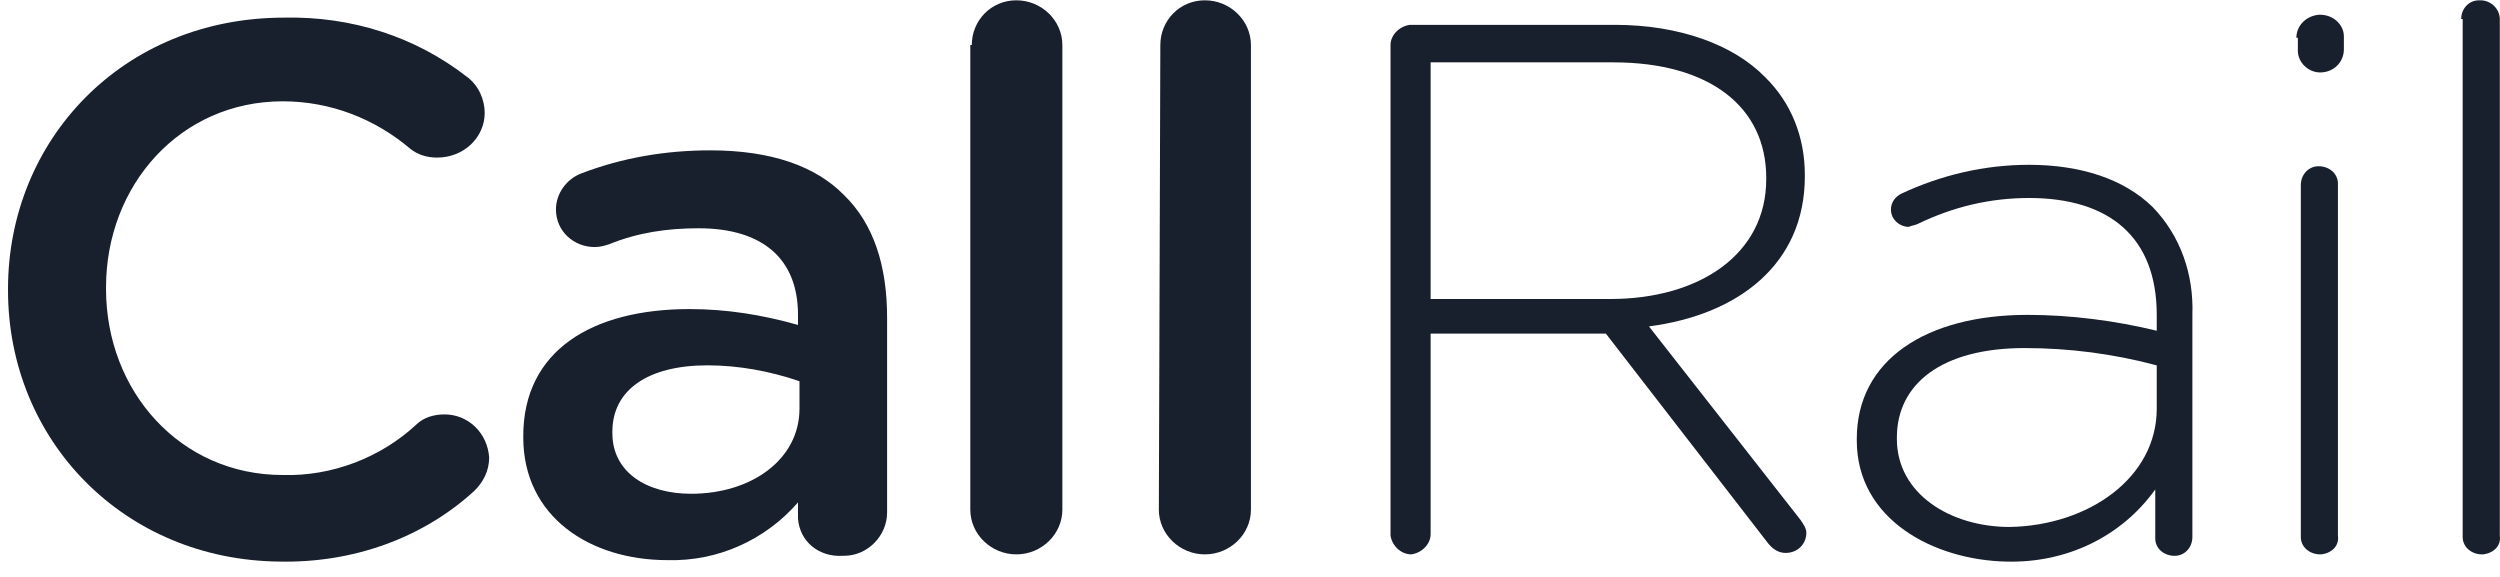
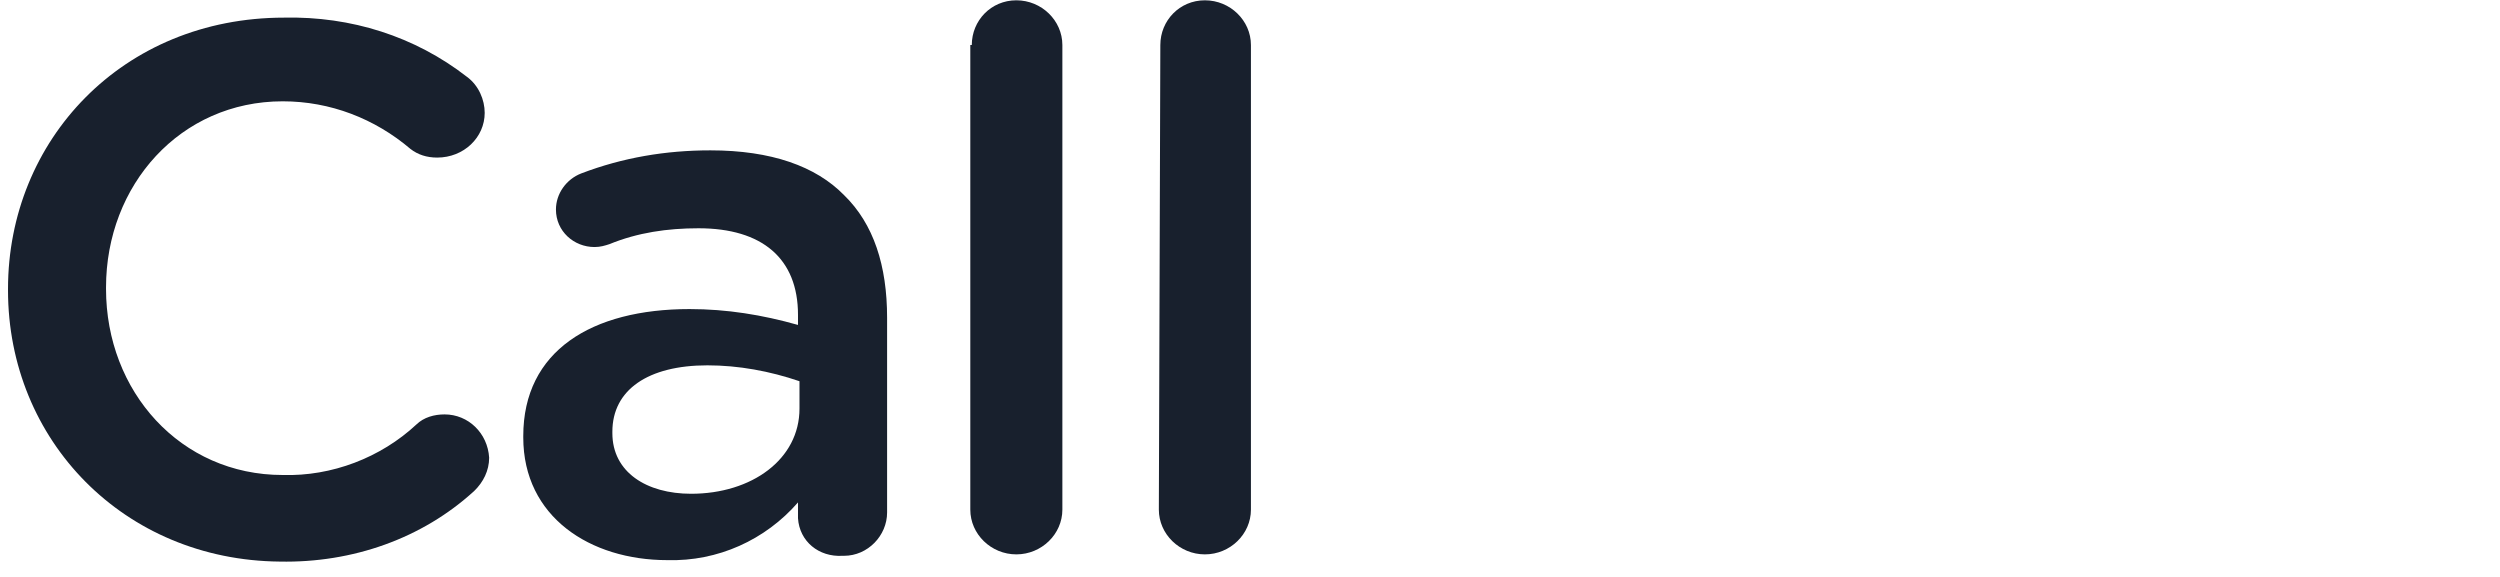
<svg xmlns="http://www.w3.org/2000/svg" width="156" height="36" viewBox="0 0 156 36" fill="none">
  <g id="callrail_logo 1" clip-path="url(#clip0_45_58355)">
    <path id="Vector" d="M0.5 18.116V18.026C0.5 8.753 7.635 1.1 17.735 1.1C21.905 1.01 25.89 2.27 29.133 4.791C29.874 5.331 30.245 6.232 30.245 7.042C30.245 8.573 28.948 9.833 27.279 9.833C26.631 9.833 26.075 9.653 25.612 9.293C23.388 7.402 20.608 6.322 17.643 6.322C11.249 6.322 6.616 11.544 6.616 17.936V18.026C6.616 24.419 11.249 29.64 17.643 29.64C20.7 29.731 23.758 28.56 25.982 26.489C26.446 26.039 27.094 25.859 27.743 25.859C29.225 25.859 30.43 27.029 30.523 28.56C30.523 29.37 30.152 30.091 29.596 30.631C26.353 33.602 21.998 35.133 17.457 35.043C7.728 34.953 0.5 27.48 0.5 18.116Z" fill="#18202D" />
    <path id="Vector_2" d="M32.652 27.299V27.209C32.652 21.897 36.915 19.286 43.031 19.286C45.347 19.286 47.571 19.646 49.795 20.276V19.646C49.795 16.135 47.571 14.244 43.587 14.244C41.641 14.244 39.787 14.514 38.027 15.235C37.749 15.325 37.471 15.415 37.1 15.415C35.803 15.415 34.691 14.424 34.691 13.074C34.691 12.083 35.34 11.183 36.266 10.823C38.861 9.832 41.548 9.382 44.328 9.382C48.127 9.382 50.907 10.373 52.667 12.173C54.521 13.974 55.355 16.585 55.355 19.826V31.981C55.355 33.422 54.15 34.682 52.667 34.682H52.575C51.092 34.772 49.888 33.782 49.795 32.341C49.795 32.341 49.795 32.341 49.795 32.251V31.351C47.757 33.692 44.791 35.042 41.641 34.952C36.822 34.952 32.652 32.251 32.652 27.299ZM49.888 25.498V23.788C48.034 23.158 46.089 22.797 44.143 22.797C40.436 22.797 38.212 24.328 38.212 26.939V27.029C38.212 29.46 40.343 30.811 43.123 30.811C46.922 30.811 49.888 28.65 49.888 25.498Z" fill="#18202D" />
    <path id="Vector_3" d="M60.64 2.81C60.64 1.28 61.844 0.019 63.419 0.019C64.995 0.019 66.292 1.28 66.292 2.81V31.801C66.292 33.332 64.995 34.593 63.419 34.593C61.844 34.593 60.547 33.332 60.547 31.801V2.81H60.64Z" fill="#18202D" />
    <path id="Vector_4" d="M72.405 2.81C72.405 1.28 73.61 0.019 75.185 0.019C76.76 0.019 78.058 1.28 78.058 2.81V31.801C78.058 33.332 76.76 34.593 75.185 34.593C73.61 34.593 72.312 33.332 72.312 31.801L72.405 2.81Z" fill="#18202D" />
-     <path id="Vector_5" d="M86.769 2.811C86.769 2.18 87.326 1.64 87.974 1.55H100.762C104.839 1.55 108.175 2.811 110.12 4.791C111.788 6.412 112.622 8.573 112.622 10.914V11.004C112.622 16.496 108.453 19.647 102.893 20.367L112.344 32.432C112.53 32.702 112.715 32.972 112.715 33.242C112.715 33.962 112.159 34.503 111.418 34.503C110.954 34.503 110.584 34.233 110.306 33.872L100.206 20.817H89.271V33.332C89.271 33.962 88.715 34.503 88.067 34.593C87.418 34.593 86.862 34.052 86.769 33.422V2.811ZM100.484 18.657C106.043 18.657 110.213 15.866 110.213 11.184V11.094C110.213 6.682 106.692 3.891 100.669 3.891H89.271V18.657H100.484Z" fill="#18202D" />
-     <path id="Vector_6" d="M115.863 27.481V27.391C115.863 22.439 120.218 19.648 126.519 19.648C129.207 19.648 131.987 20.008 134.581 20.638V19.648C134.581 14.786 131.616 12.355 126.612 12.355C124.202 12.355 121.887 12.896 119.662 13.976C119.477 14.066 119.292 14.066 119.106 14.156C118.55 14.156 117.994 13.706 117.994 13.075C117.994 12.625 118.272 12.265 118.643 12.085C121.145 10.915 123.832 10.284 126.612 10.284C129.856 10.284 132.543 11.185 134.303 12.896C136.064 14.696 136.898 17.127 136.805 19.648V33.513C136.805 34.144 136.342 34.684 135.694 34.684C135.044 34.684 134.488 34.234 134.488 33.603V33.513V30.542C132.357 33.513 128.929 35.134 125.222 35.044C120.682 34.954 115.863 32.433 115.863 27.481ZM134.581 25.5V22.799C131.894 22.079 129.114 21.719 126.335 21.719C121.145 21.719 118.365 23.97 118.365 27.301V27.391C118.365 30.812 121.701 32.883 125.408 32.883C130.319 32.793 134.581 29.822 134.581 25.5Z" fill="#18202D" />
-     <path id="Vector_7" d="M143.293 2.36C143.293 1.64 143.849 1.01 144.683 0.92C144.683 0.92 144.683 0.92 144.776 0.92C145.61 0.92 146.258 1.55 146.258 2.27V3.08C146.258 3.891 145.61 4.521 144.776 4.521C144.034 4.521 143.386 3.891 143.386 3.171C143.386 3.171 143.386 3.171 143.386 3.08V2.36H143.293ZM143.571 11.544C143.571 10.914 144.034 10.373 144.683 10.373C145.331 10.373 145.887 10.823 145.887 11.454V11.544V33.422C145.98 34.052 145.517 34.502 144.868 34.592H144.776C144.127 34.592 143.571 34.142 143.571 33.512V33.422V11.544Z" fill="#18202D" />
-     <path id="Vector_8" d="M153.578 1.19C153.578 0.559 154.042 0.019 154.691 0.019C154.691 0.019 154.691 0.019 154.784 0.019C155.432 0.019 155.988 0.559 155.988 1.19V33.422C156.081 34.052 155.617 34.502 154.968 34.593H154.875C154.227 34.593 153.671 34.142 153.671 33.512V33.422V1.19H153.578Z" fill="#18202D" />
  </g>
  <defs>
    <clipPath id="clip0_45_58355">
      <rect width="155.5" height="35.945" fill="white" transform="translate(0.5 0.019)" />
    </clipPath>
  </defs>
</svg>